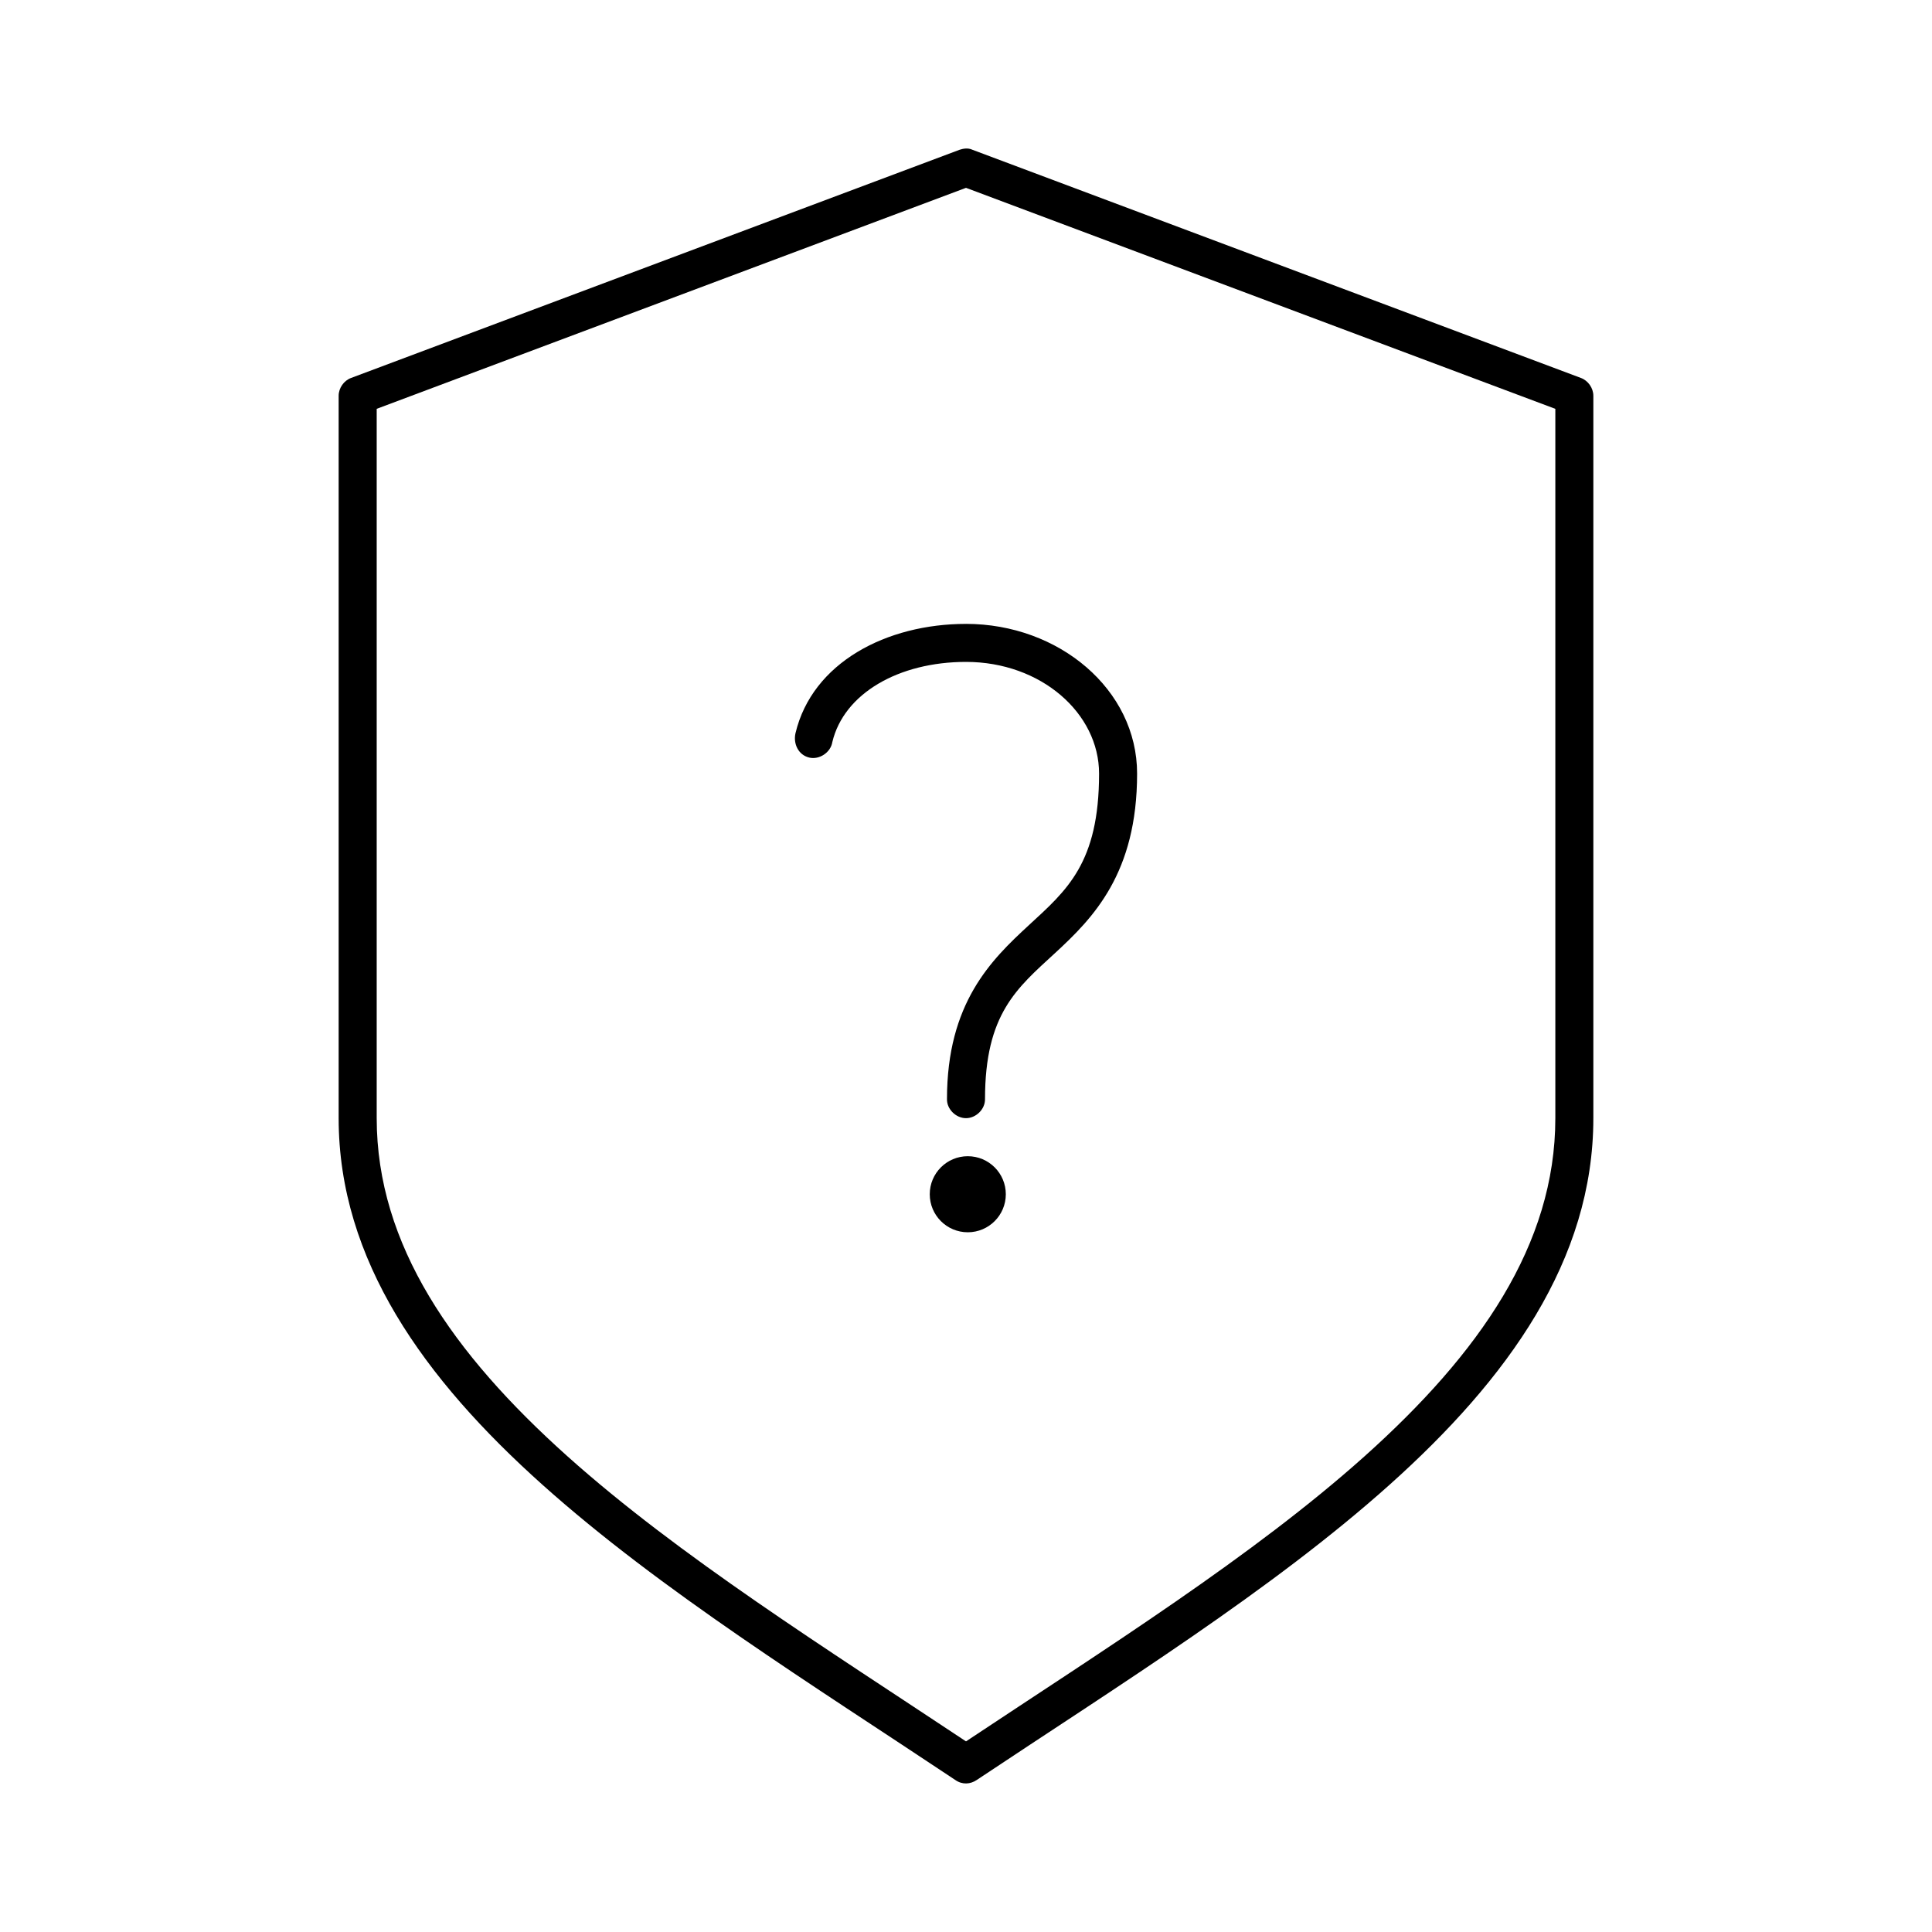
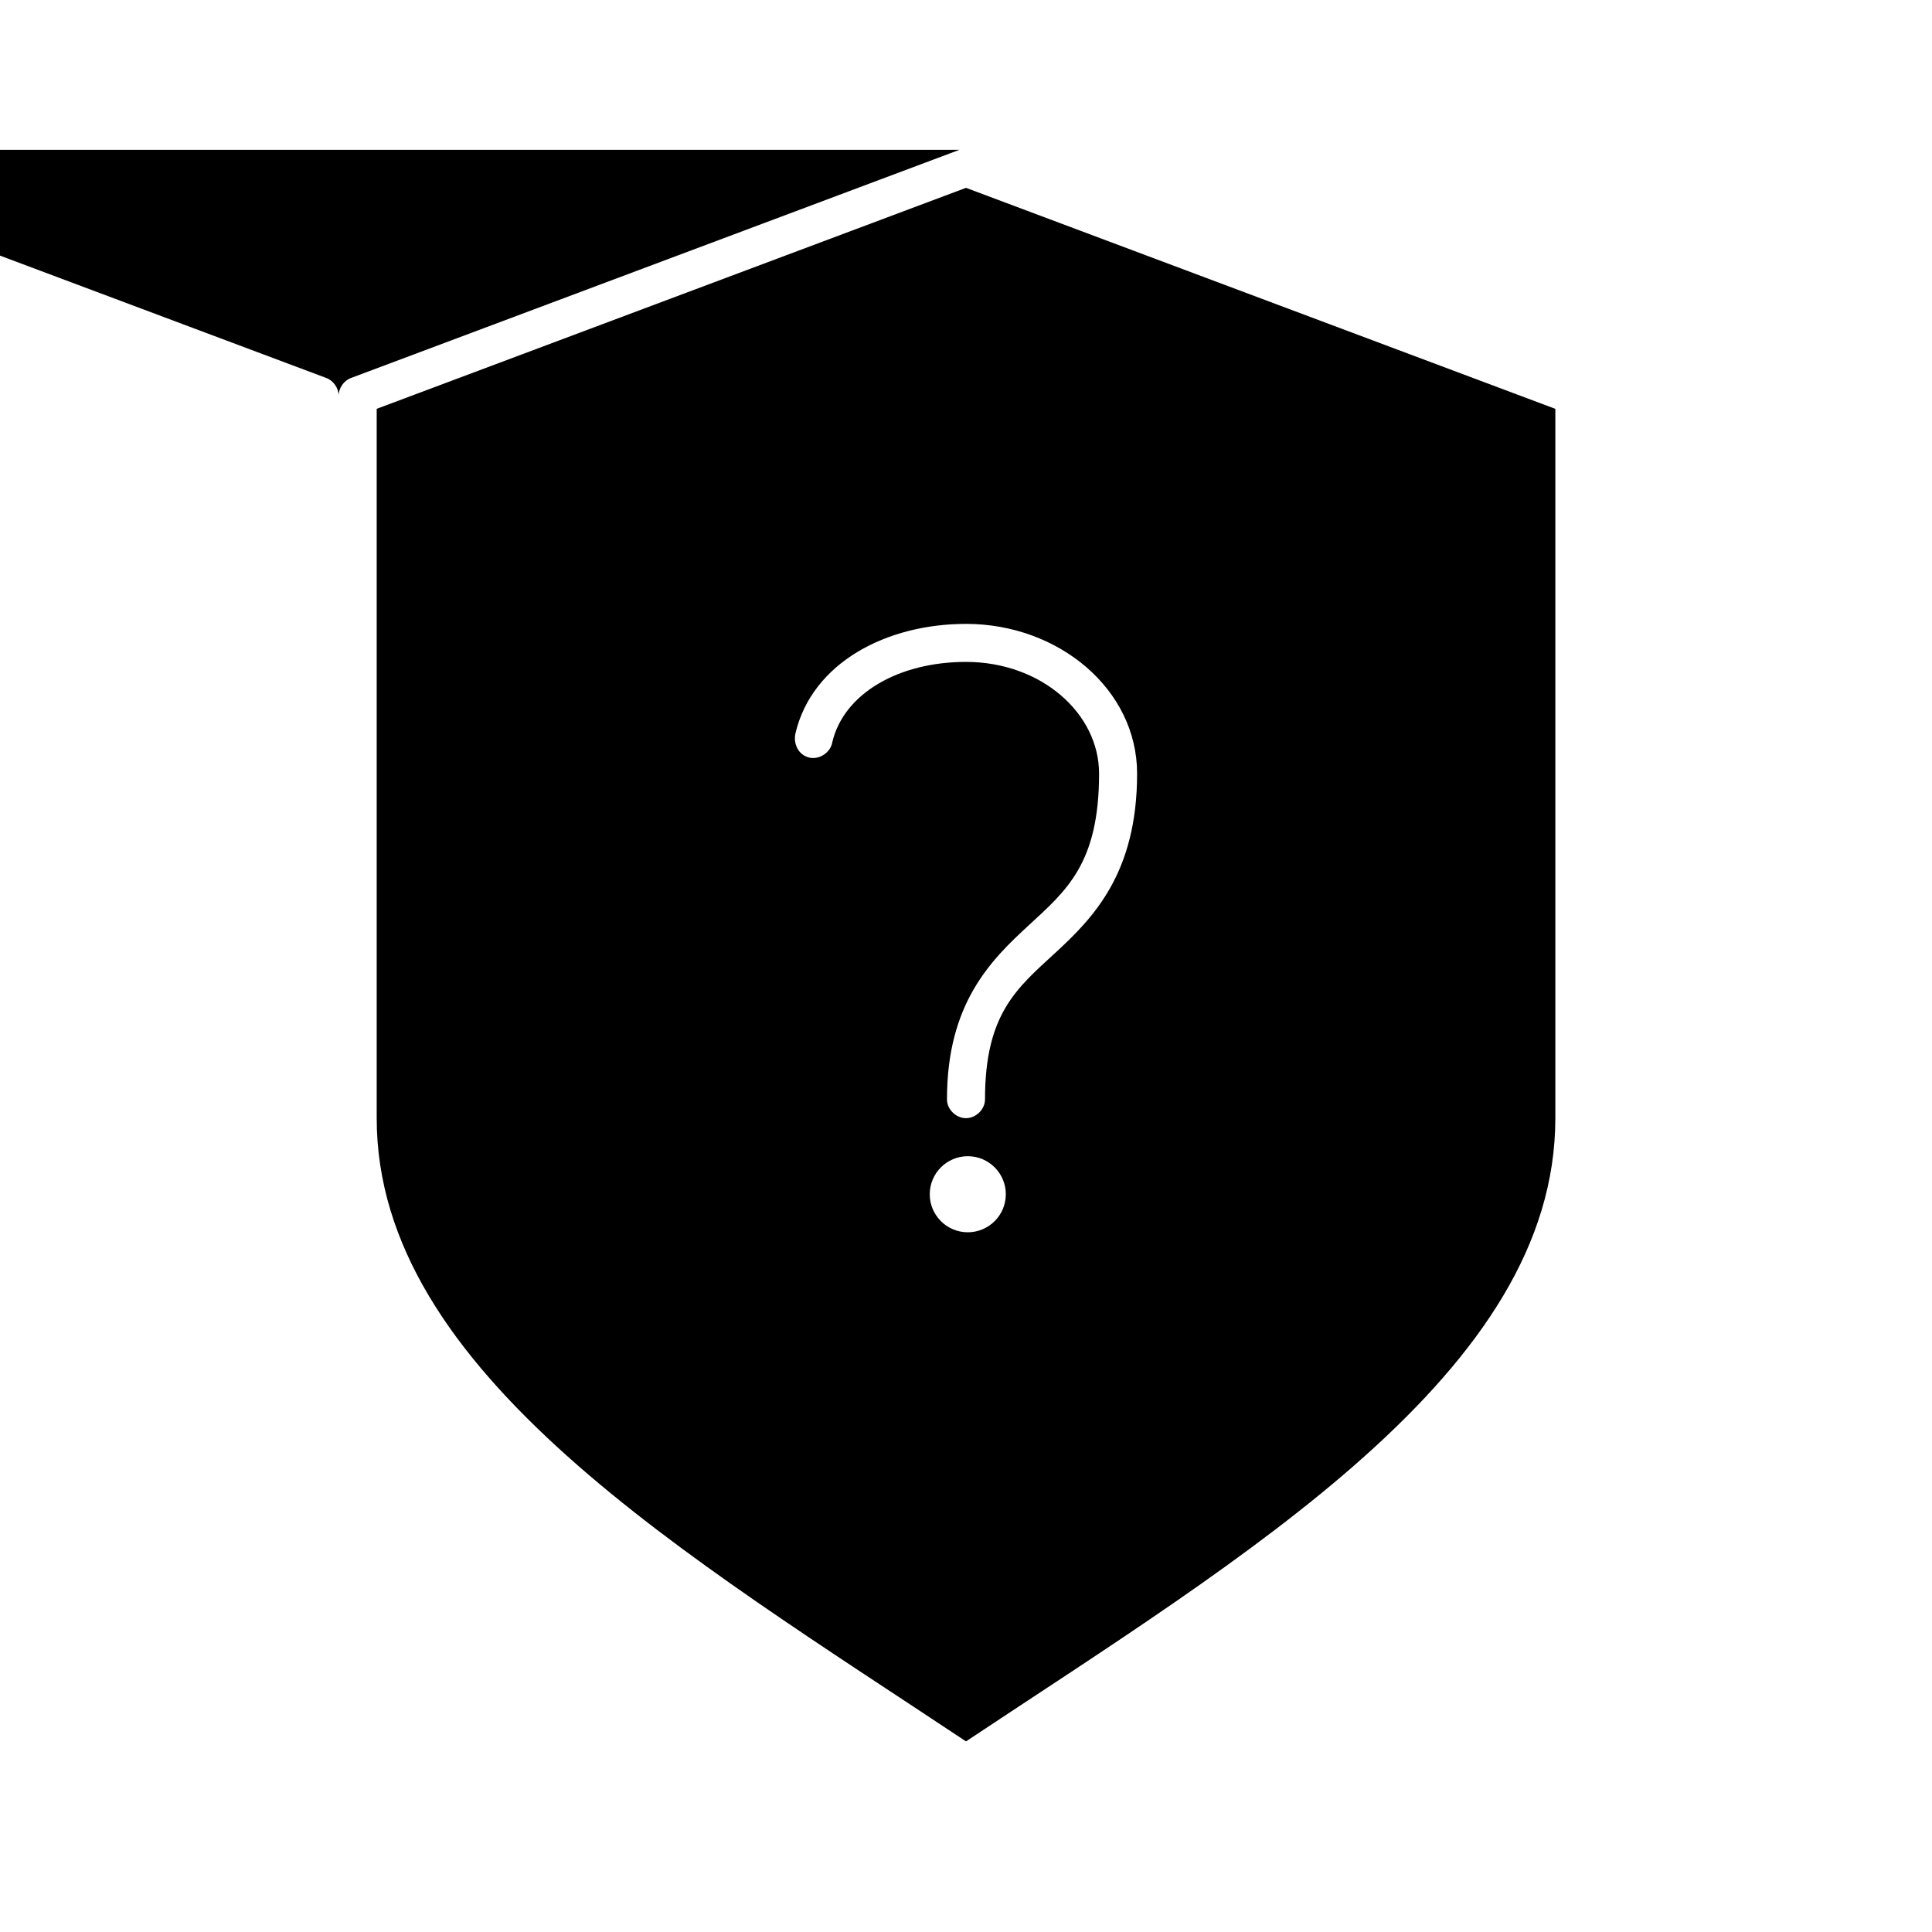
<svg xmlns="http://www.w3.org/2000/svg" fill="#000000" width="800px" height="800px" version="1.1" viewBox="144 144 512 512">
-   <path d="m398.27 183.7-161.22 60.457c-1.922 0.703-3.301 2.676-3.305 4.723v191.45c0 37.621 22.645 69.07 54.004 97.141 31.355 28.07 71.73 53.121 109.42 78.25 1.859 1.305 4.008 1.129 5.668 0 37.691-25.129 78.062-50.176 109.42-78.25 31.352-28.07 53.996-59.52 53.996-97.141v-191.45c-0.004-2.047-1.387-4.019-3.305-4.723l-161.22-60.457c-1.297-0.621-2.648-0.258-3.465 0zm1.73 10.078 156.18 58.57v187.98c0 33.582-20.18 62.406-50.539 89.586-29.605 26.504-68.602 50.961-105.64 75.57-37.039-24.613-76.039-49.066-105.64-75.57-30.352-27.184-50.531-56.008-50.531-89.59v-187.98zm0 115.56c-21.09 0-40.734 10.266-45.188 28.969-0.637 2.812 0.766 5.762 3.621 6.453 2.699 0.656 5.711-1.352 6.141-4.094 3.062-12.883 17.578-21.254 35.426-21.254 19.906 0 35.266 13.625 35.266 29.598 0 23.73-8.535 30.898-18.578 40.148-10.043 9.25-21.727 20.664-21.727 46.129-0.051 2.66 2.375 5.039 5.039 5.039 2.664 0 5.074-2.375 5.039-5.039 0-22.652 8.469-29.418 18.578-38.73s21.727-21.121 21.727-47.547c0-22.305-20.75-39.676-45.344-39.676zm0.473 141.07c-5.566 0-10.078 4.512-10.078 10.078 0 5.566 4.512 10.078 10.078 10.078s10.078-4.512 10.078-10.078c0-5.566-4.512-10.078-10.078-10.078z" />
+   <path d="m398.27 183.7-161.22 60.457c-1.922 0.703-3.301 2.676-3.305 4.723v191.45v-191.45c-0.004-2.047-1.387-4.019-3.305-4.723l-161.22-60.457c-1.297-0.621-2.648-0.258-3.465 0zm1.73 10.078 156.18 58.57v187.98c0 33.582-20.18 62.406-50.539 89.586-29.605 26.504-68.602 50.961-105.64 75.57-37.039-24.613-76.039-49.066-105.64-75.57-30.352-27.184-50.531-56.008-50.531-89.59v-187.98zm0 115.56c-21.09 0-40.734 10.266-45.188 28.969-0.637 2.812 0.766 5.762 3.621 6.453 2.699 0.656 5.711-1.352 6.141-4.094 3.062-12.883 17.578-21.254 35.426-21.254 19.906 0 35.266 13.625 35.266 29.598 0 23.73-8.535 30.898-18.578 40.148-10.043 9.25-21.727 20.664-21.727 46.129-0.051 2.66 2.375 5.039 5.039 5.039 2.664 0 5.074-2.375 5.039-5.039 0-22.652 8.469-29.418 18.578-38.73s21.727-21.121 21.727-47.547c0-22.305-20.75-39.676-45.344-39.676zm0.473 141.07c-5.566 0-10.078 4.512-10.078 10.078 0 5.566 4.512 10.078 10.078 10.078s10.078-4.512 10.078-10.078c0-5.566-4.512-10.078-10.078-10.078z" />
</svg>